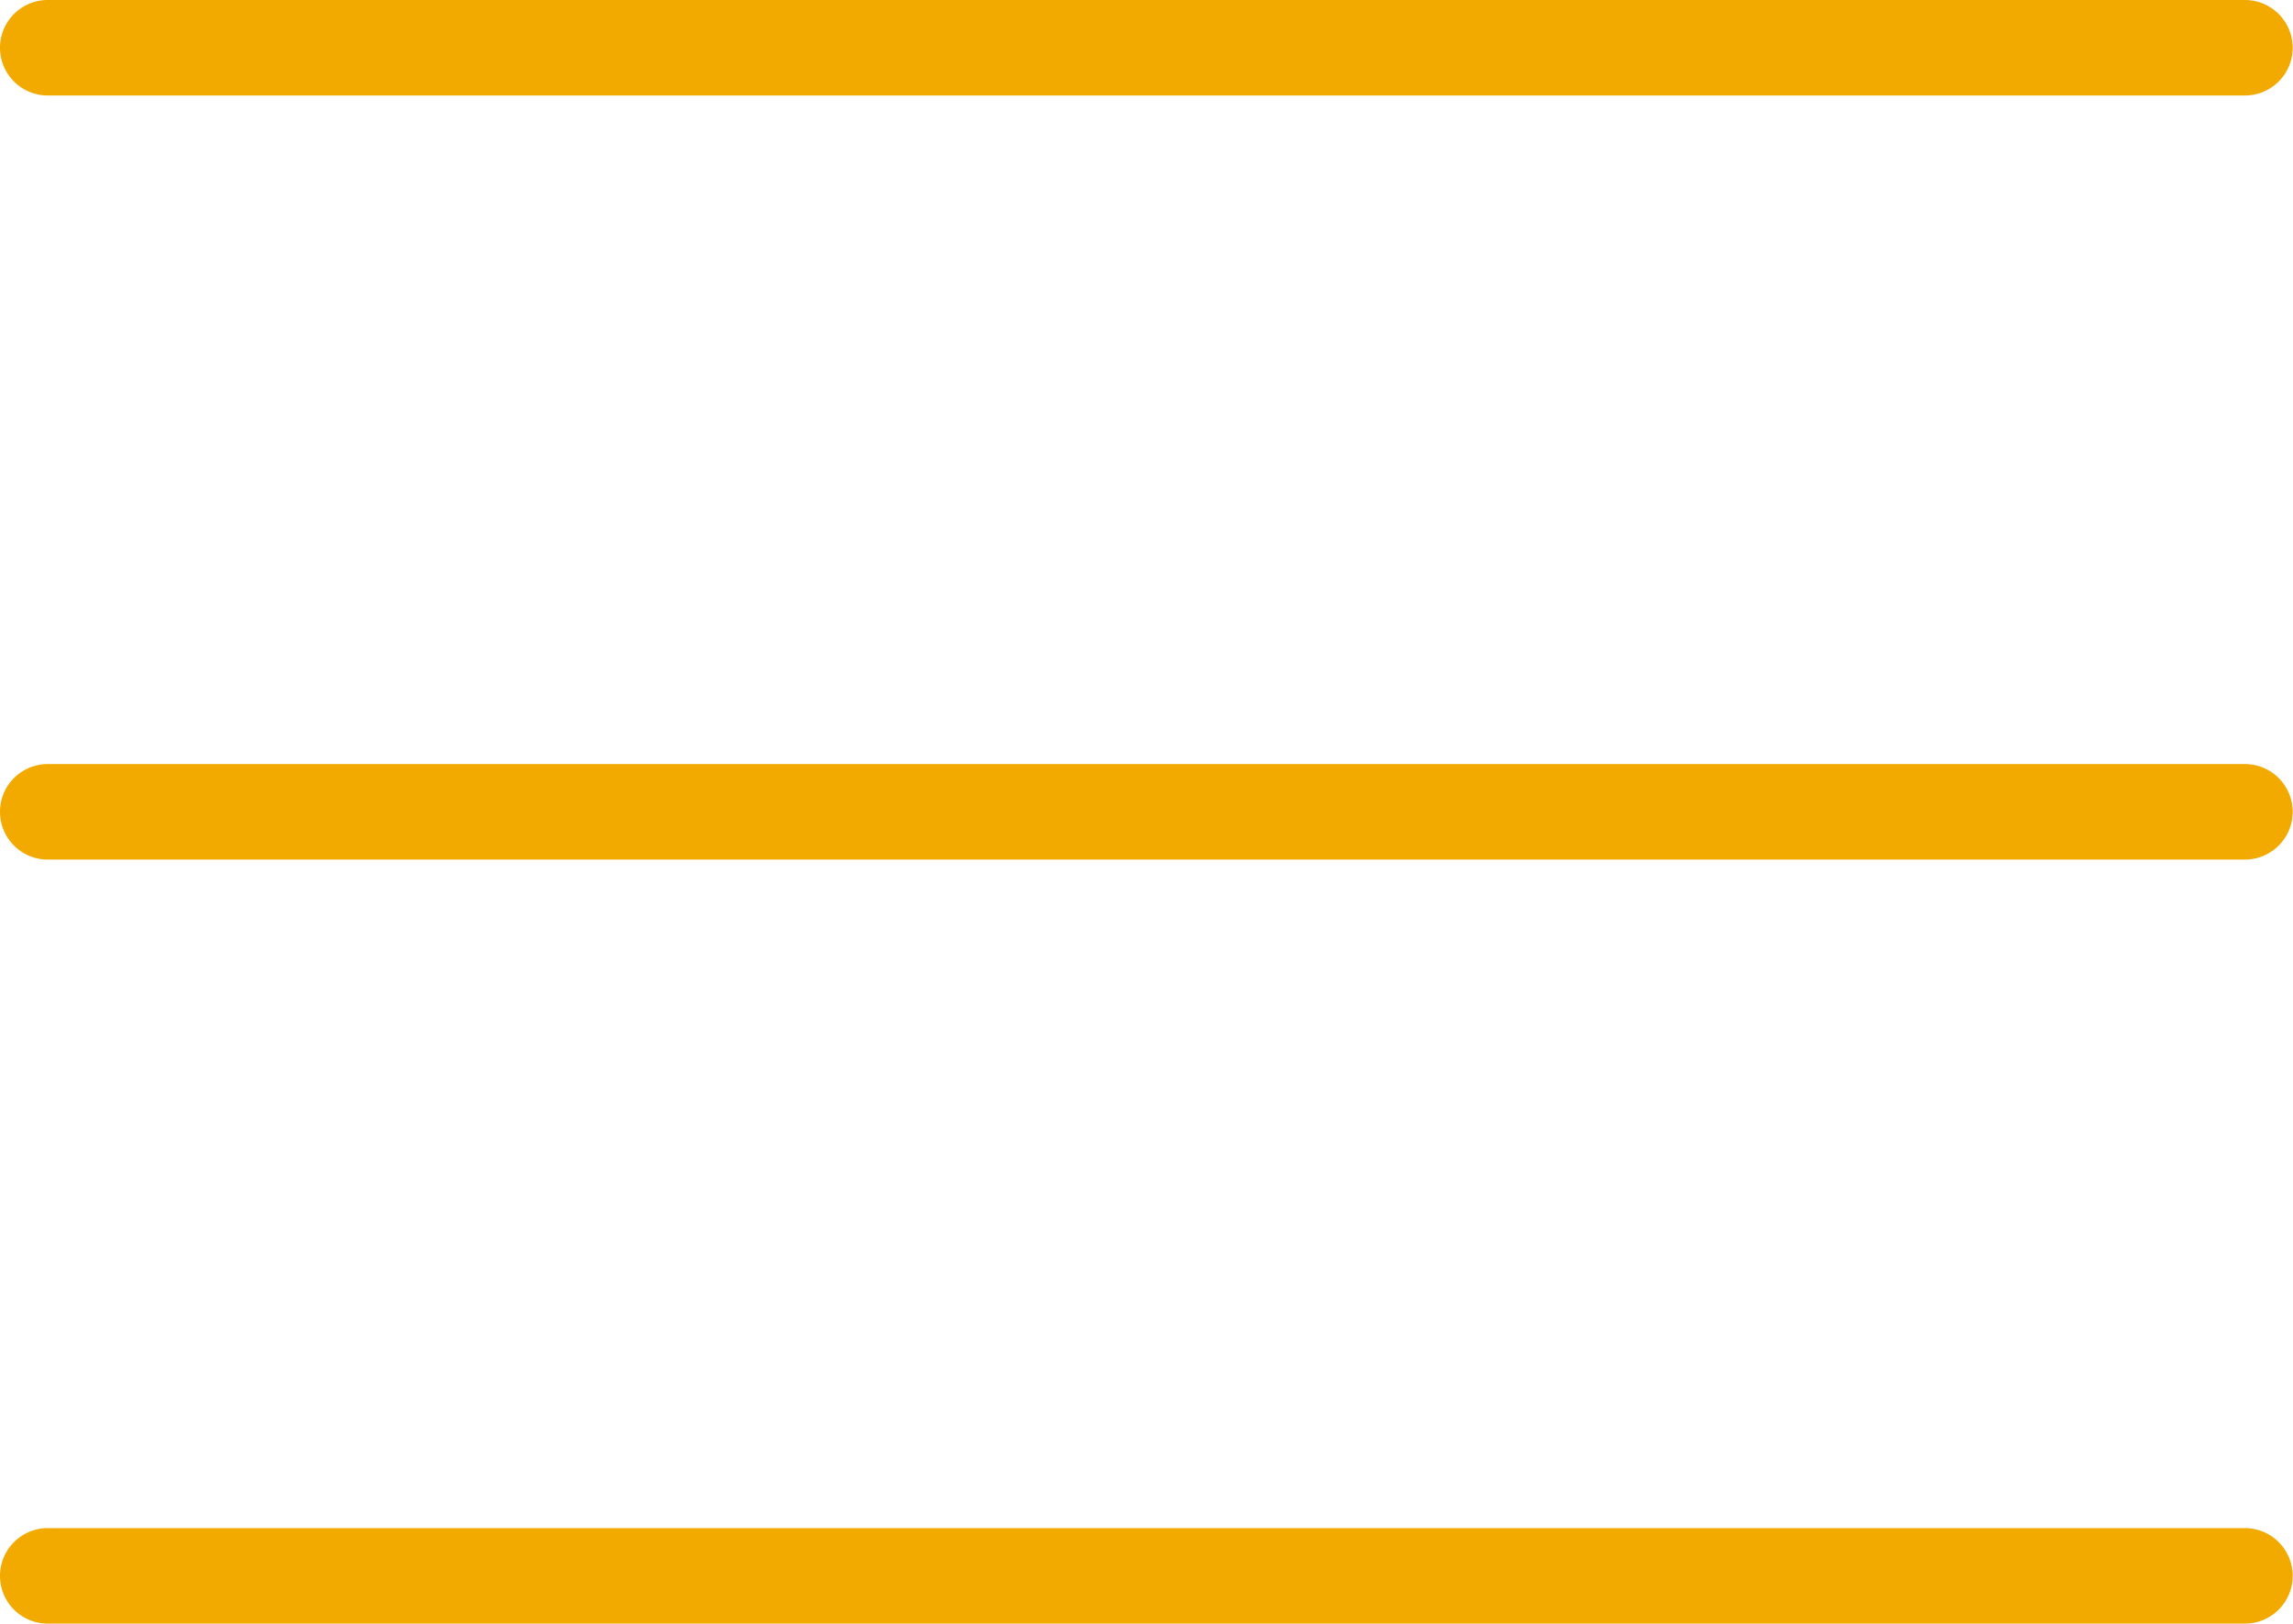
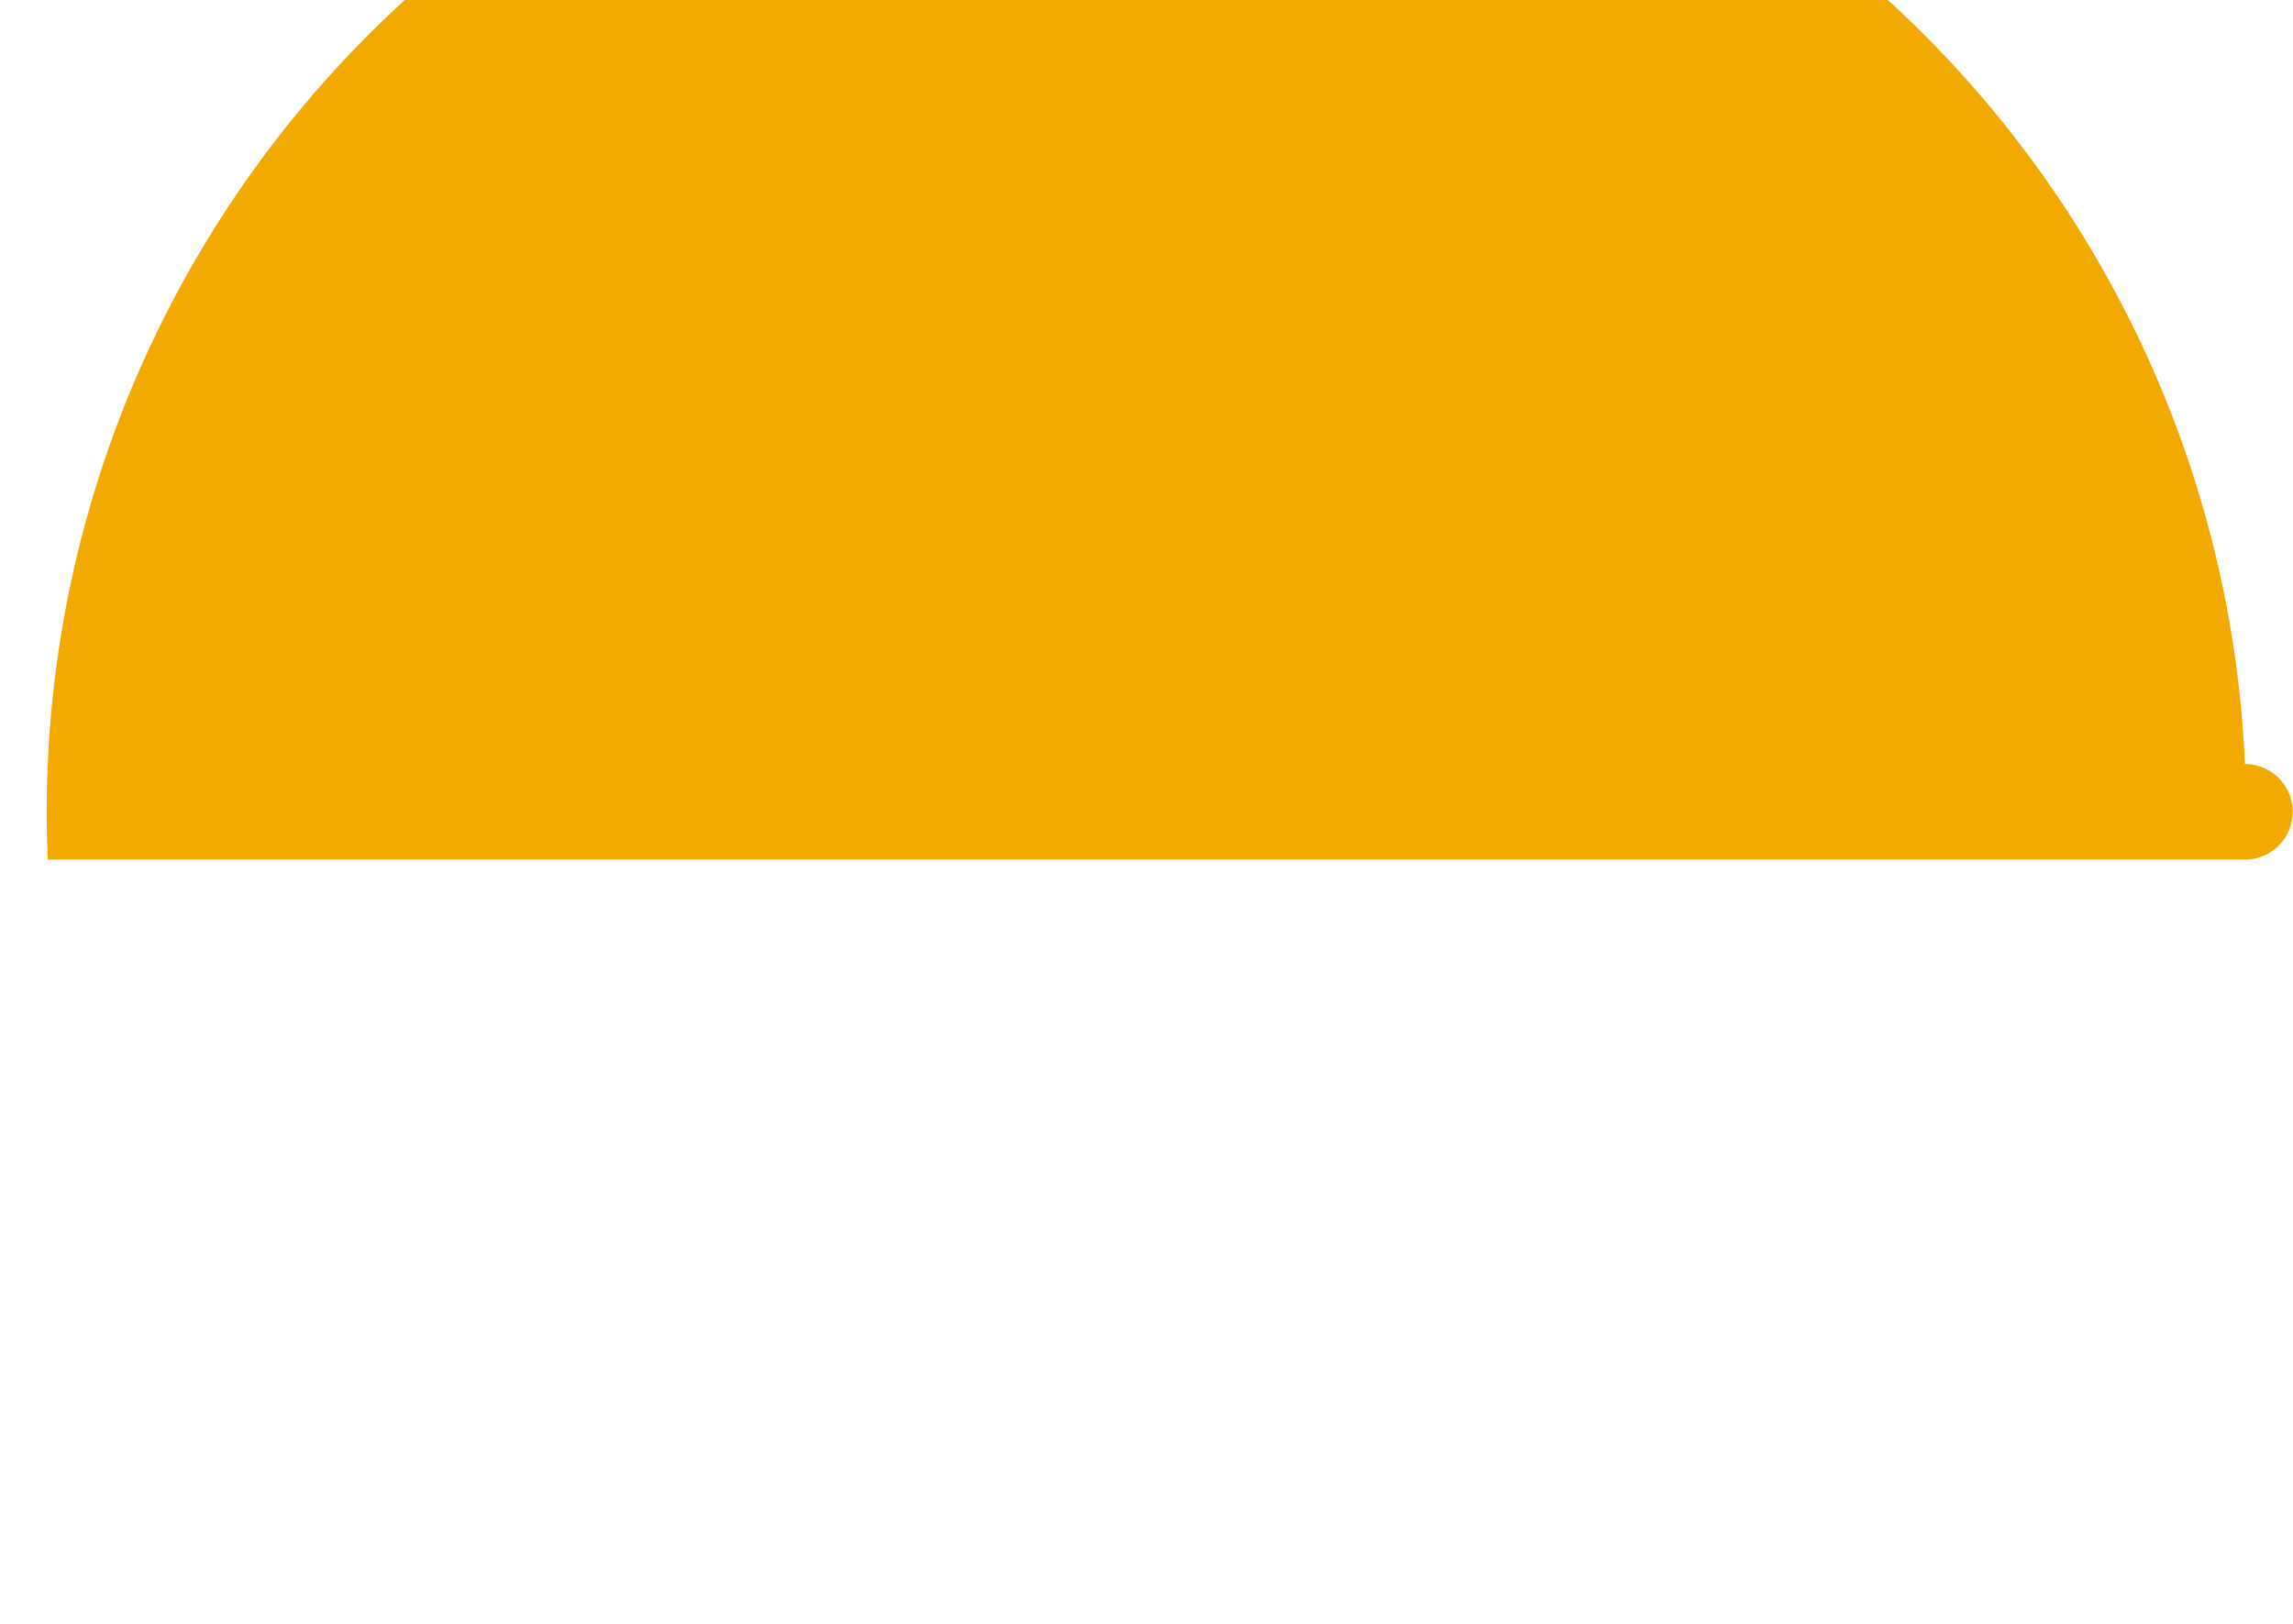
<svg xmlns="http://www.w3.org/2000/svg" id="Isolation_Mode" data-name="Isolation Mode" viewBox="0 0 72.01 51">
  <defs>
    <style>
      .cls-1 {
        fill: #f2a900;
      }
    </style>
  </defs>
  <title>menuBtn</title>
-   <path class="cls-1" d="M16.64,61.68h69a1.5,1.5,0,0,0,0-3h-69A1.5,1.5,0,0,0,16.64,61.68Z" transform="translate(-15.14 -10.68)" />
-   <path class="cls-1" d="M16.64,37.68h69a1.5,1.5,0,0,0,0-3h-69A1.5,1.5,0,0,0,16.64,37.68Z" transform="translate(-15.14 -10.68)" />
-   <path class="cls-1" d="M16.64,13.68h69a1.5,1.5,0,0,0,0-3h-69A1.5,1.5,0,0,0,16.64,13.68Z" transform="translate(-15.14 -10.68)" />
+   <path class="cls-1" d="M16.64,37.68h69a1.5,1.5,0,0,0,0-3A1.5,1.5,0,0,0,16.64,37.68Z" transform="translate(-15.14 -10.68)" />
</svg>